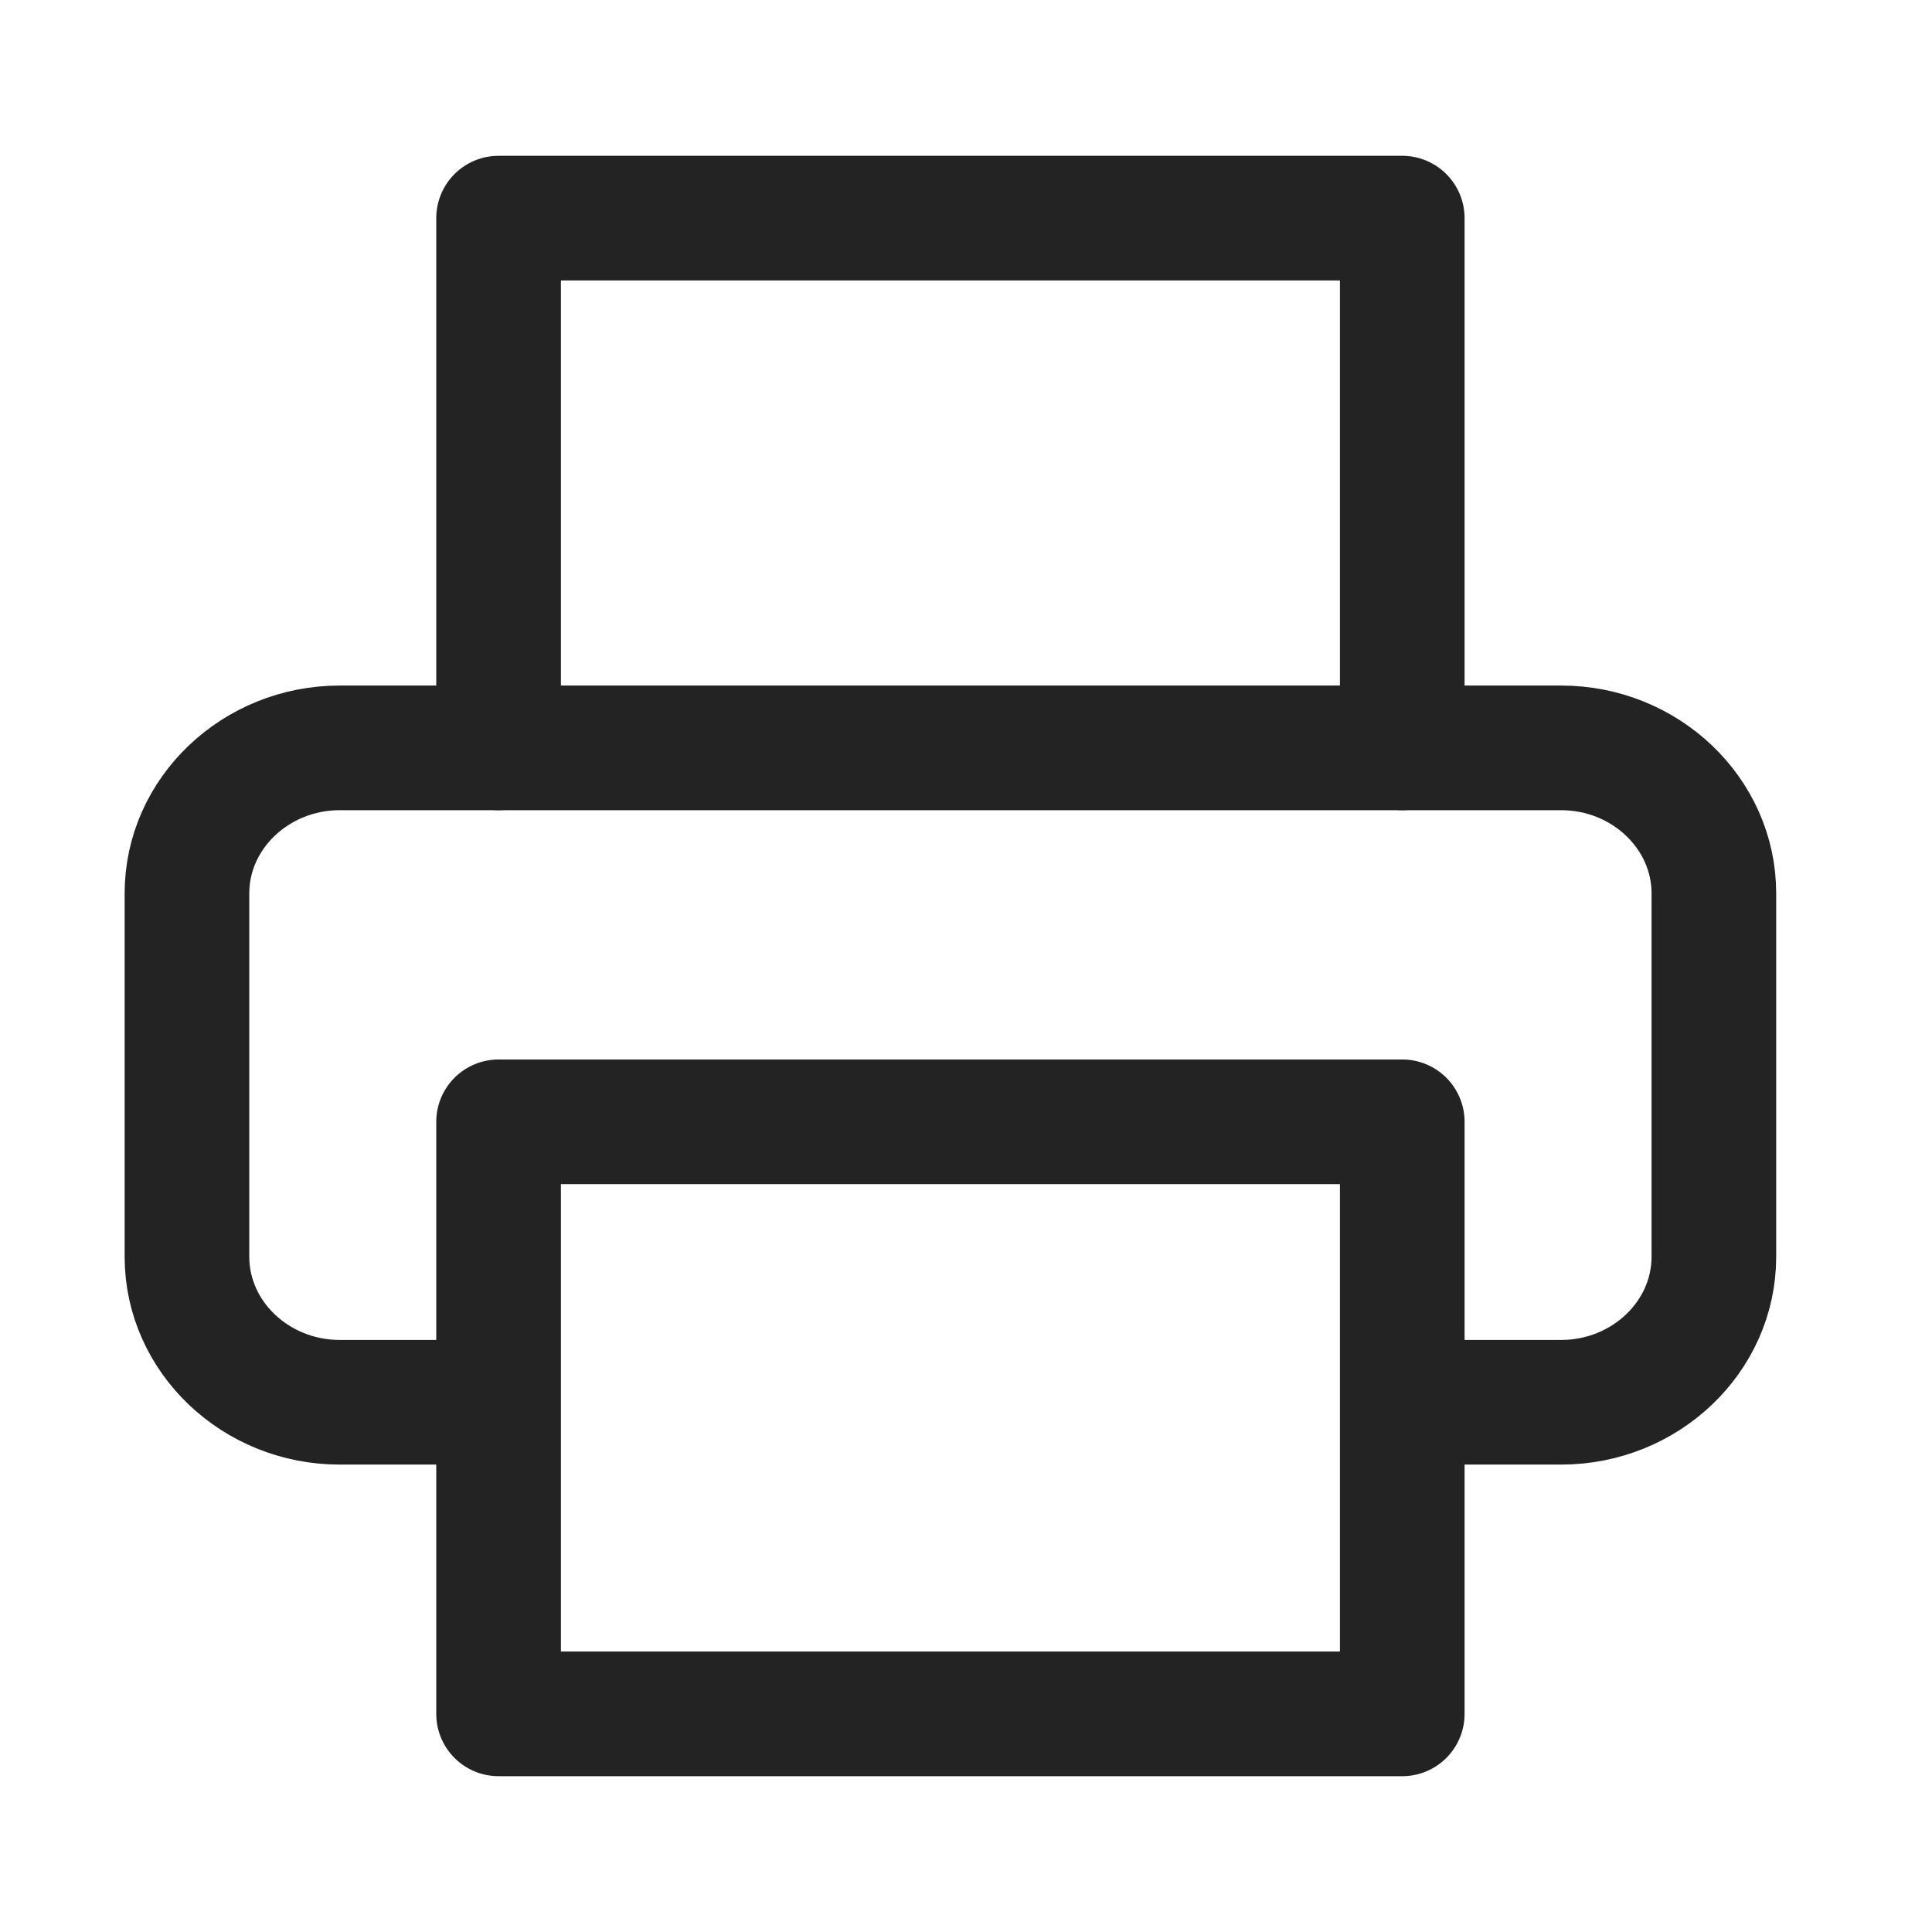
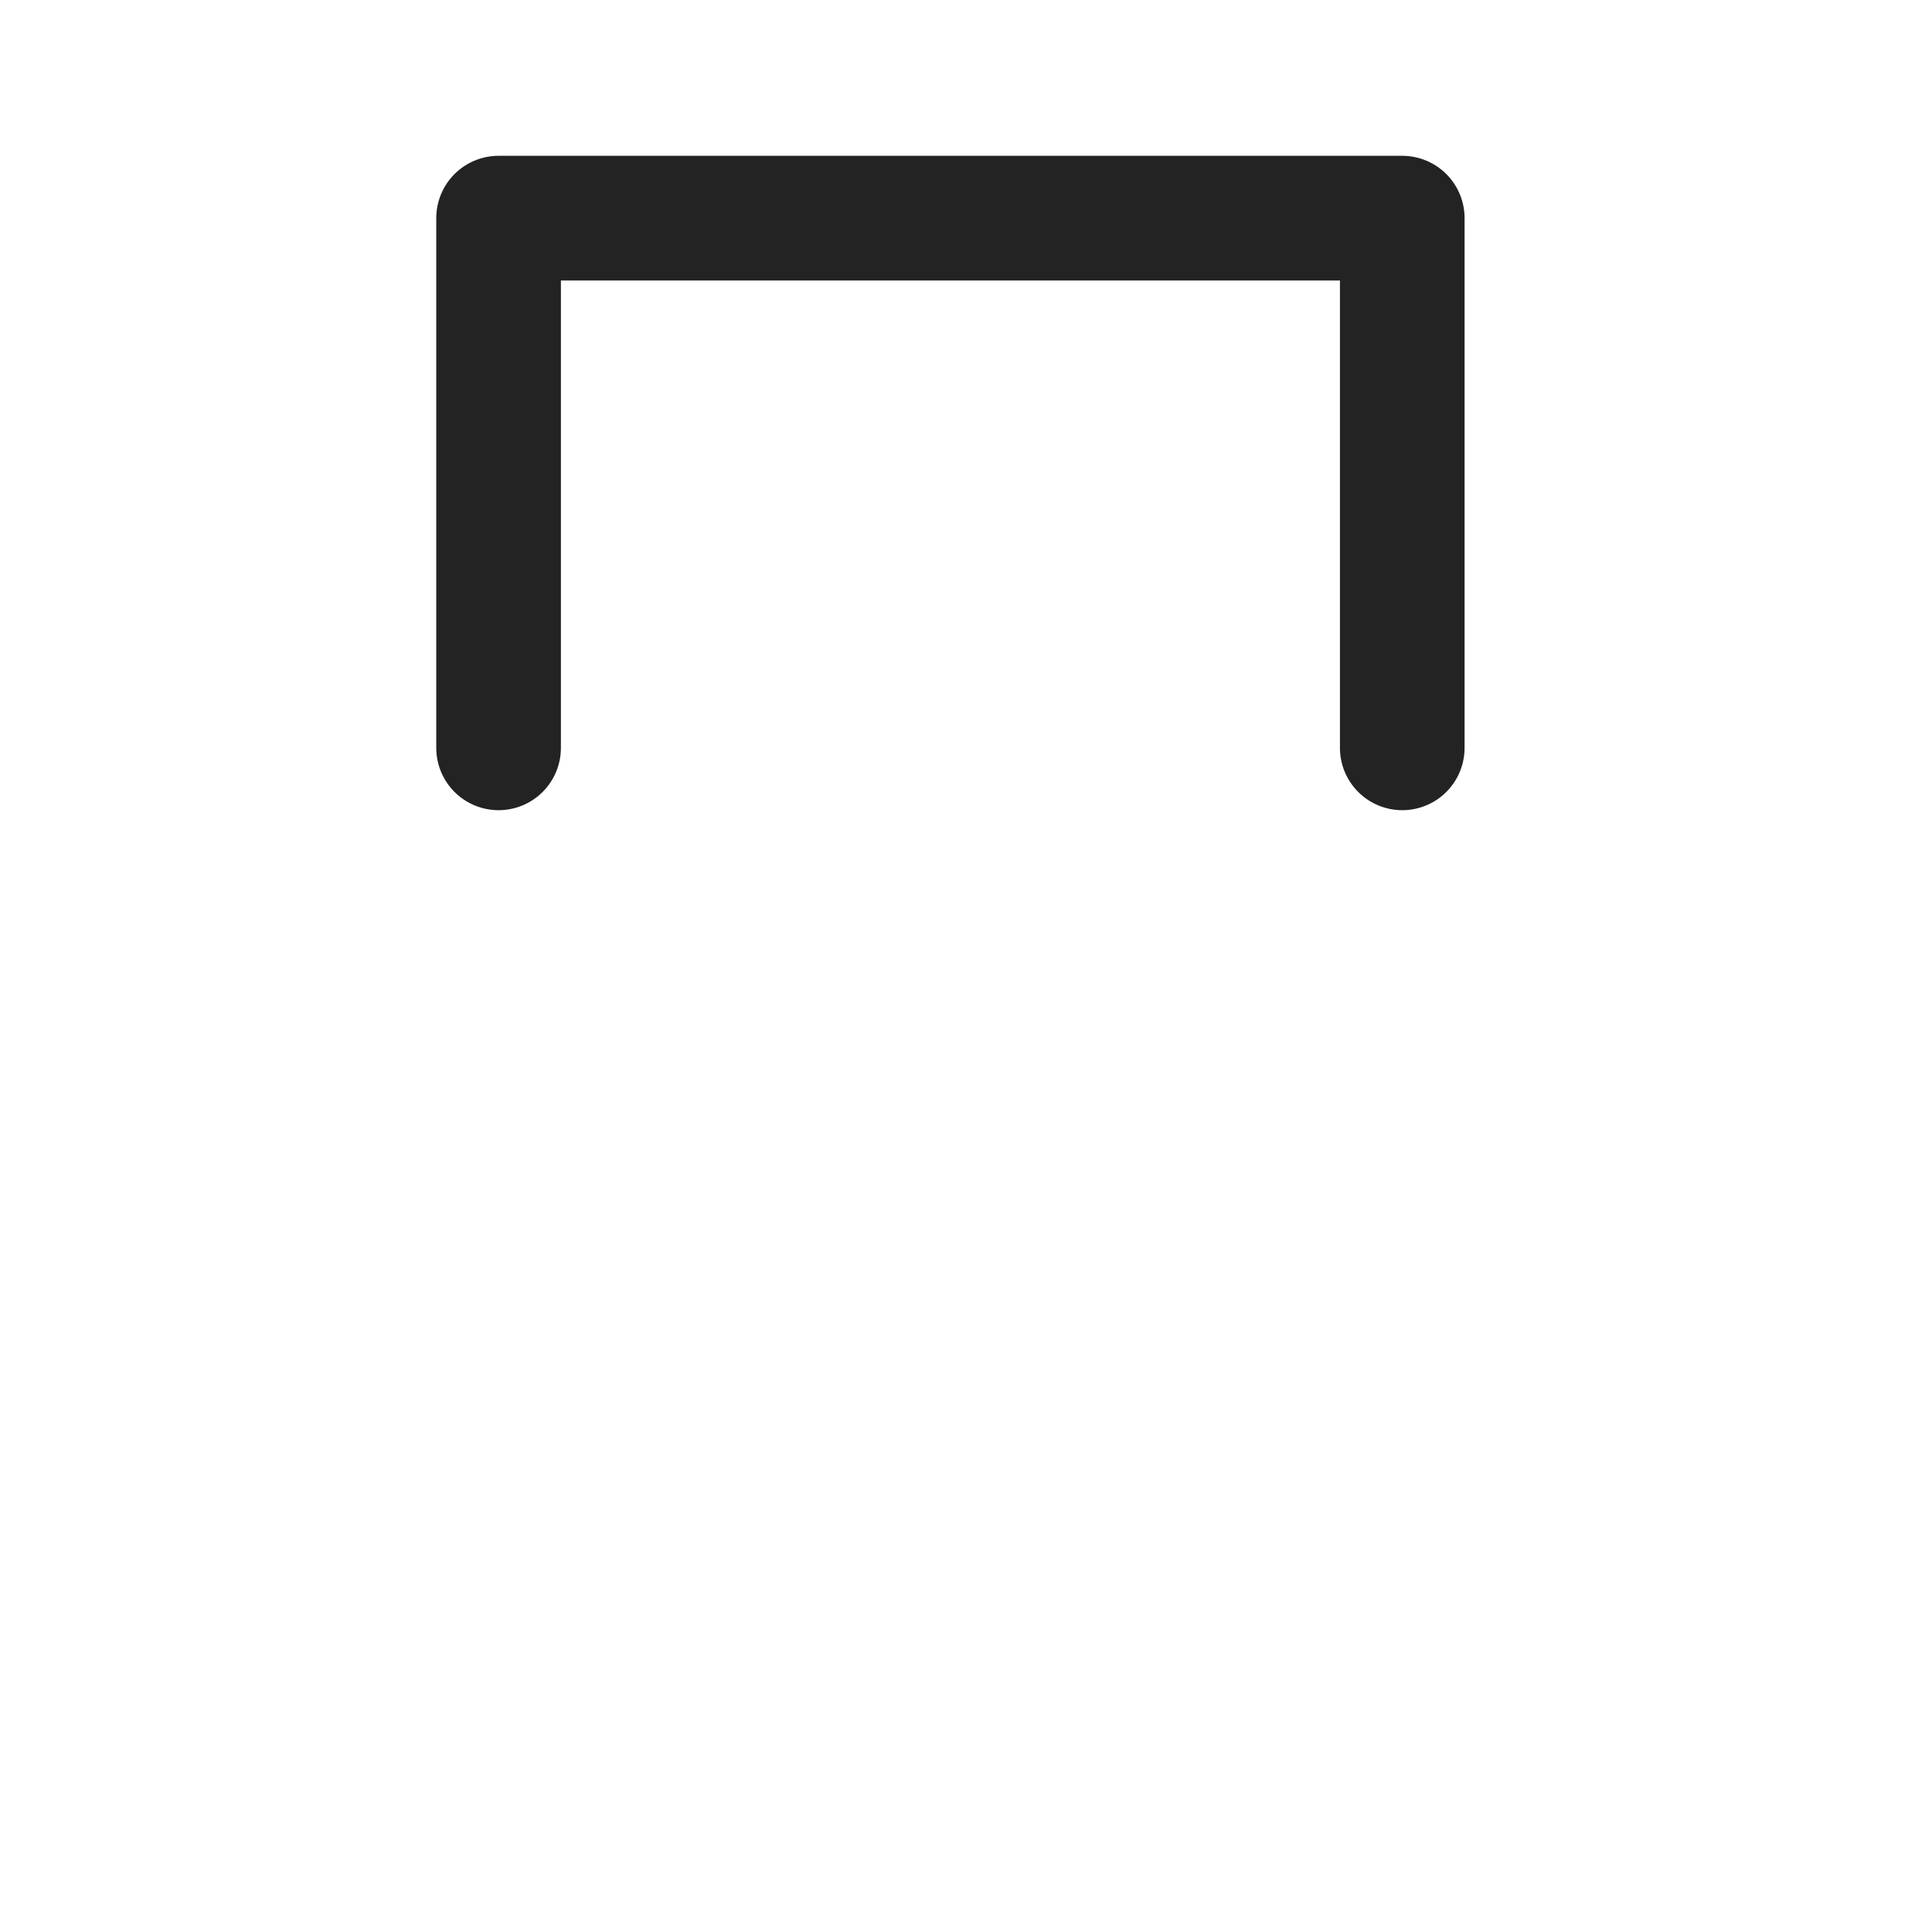
<svg xmlns="http://www.w3.org/2000/svg" width="62" height="62" viewBox="0 0 62 62" fill="none">
  <path d="M16 24V7H45V24" stroke="#232323" stroke-width="4" stroke-linecap="round" stroke-linejoin="round" />
-   <path d="M15.8 45H10.9C8.205 45 6 42.9 6 40.333V28.667C6 26.1 8.205 24 10.9 24H50.1C52.795 24 55 26.1 55 28.667V40.333C55 42.9 52.795 45 50.1 45H45.2" stroke="#232323" stroke-width="4" stroke-linecap="round" stroke-linejoin="round" />
-   <path d="M45 36H16V55H45V36Z" stroke="#232323" stroke-width="4" stroke-linecap="round" stroke-linejoin="round" />
</svg>